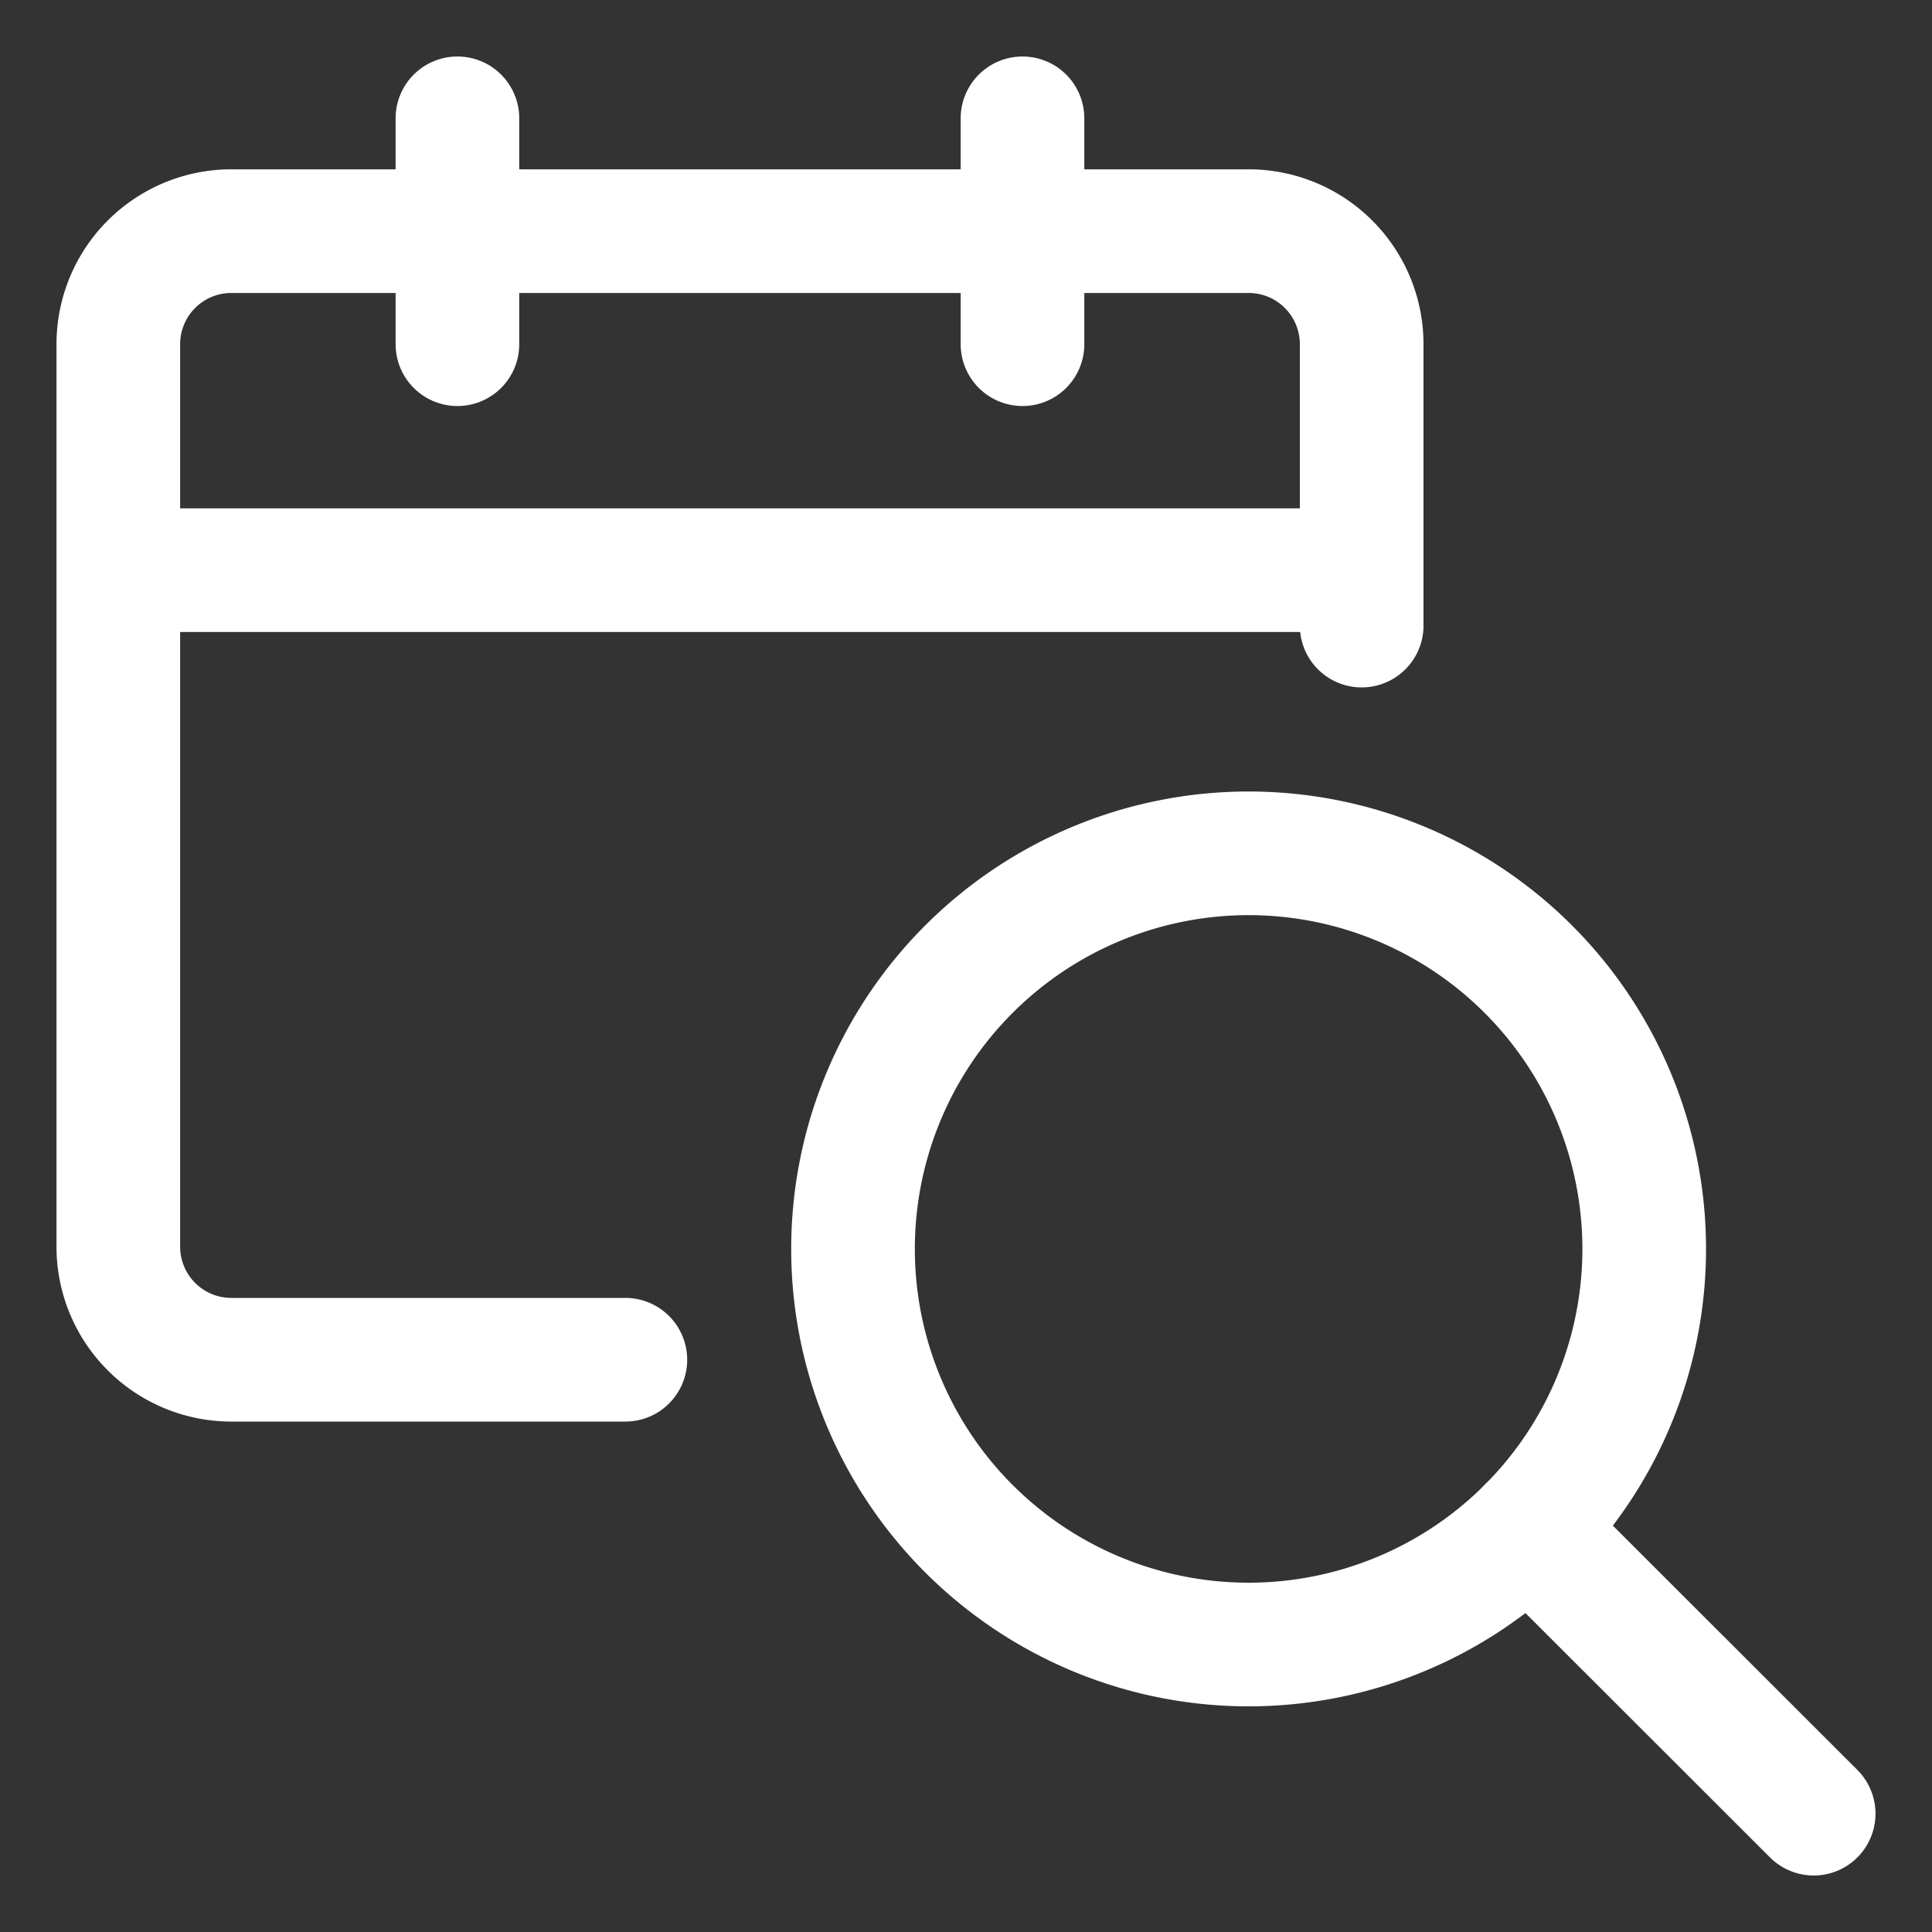
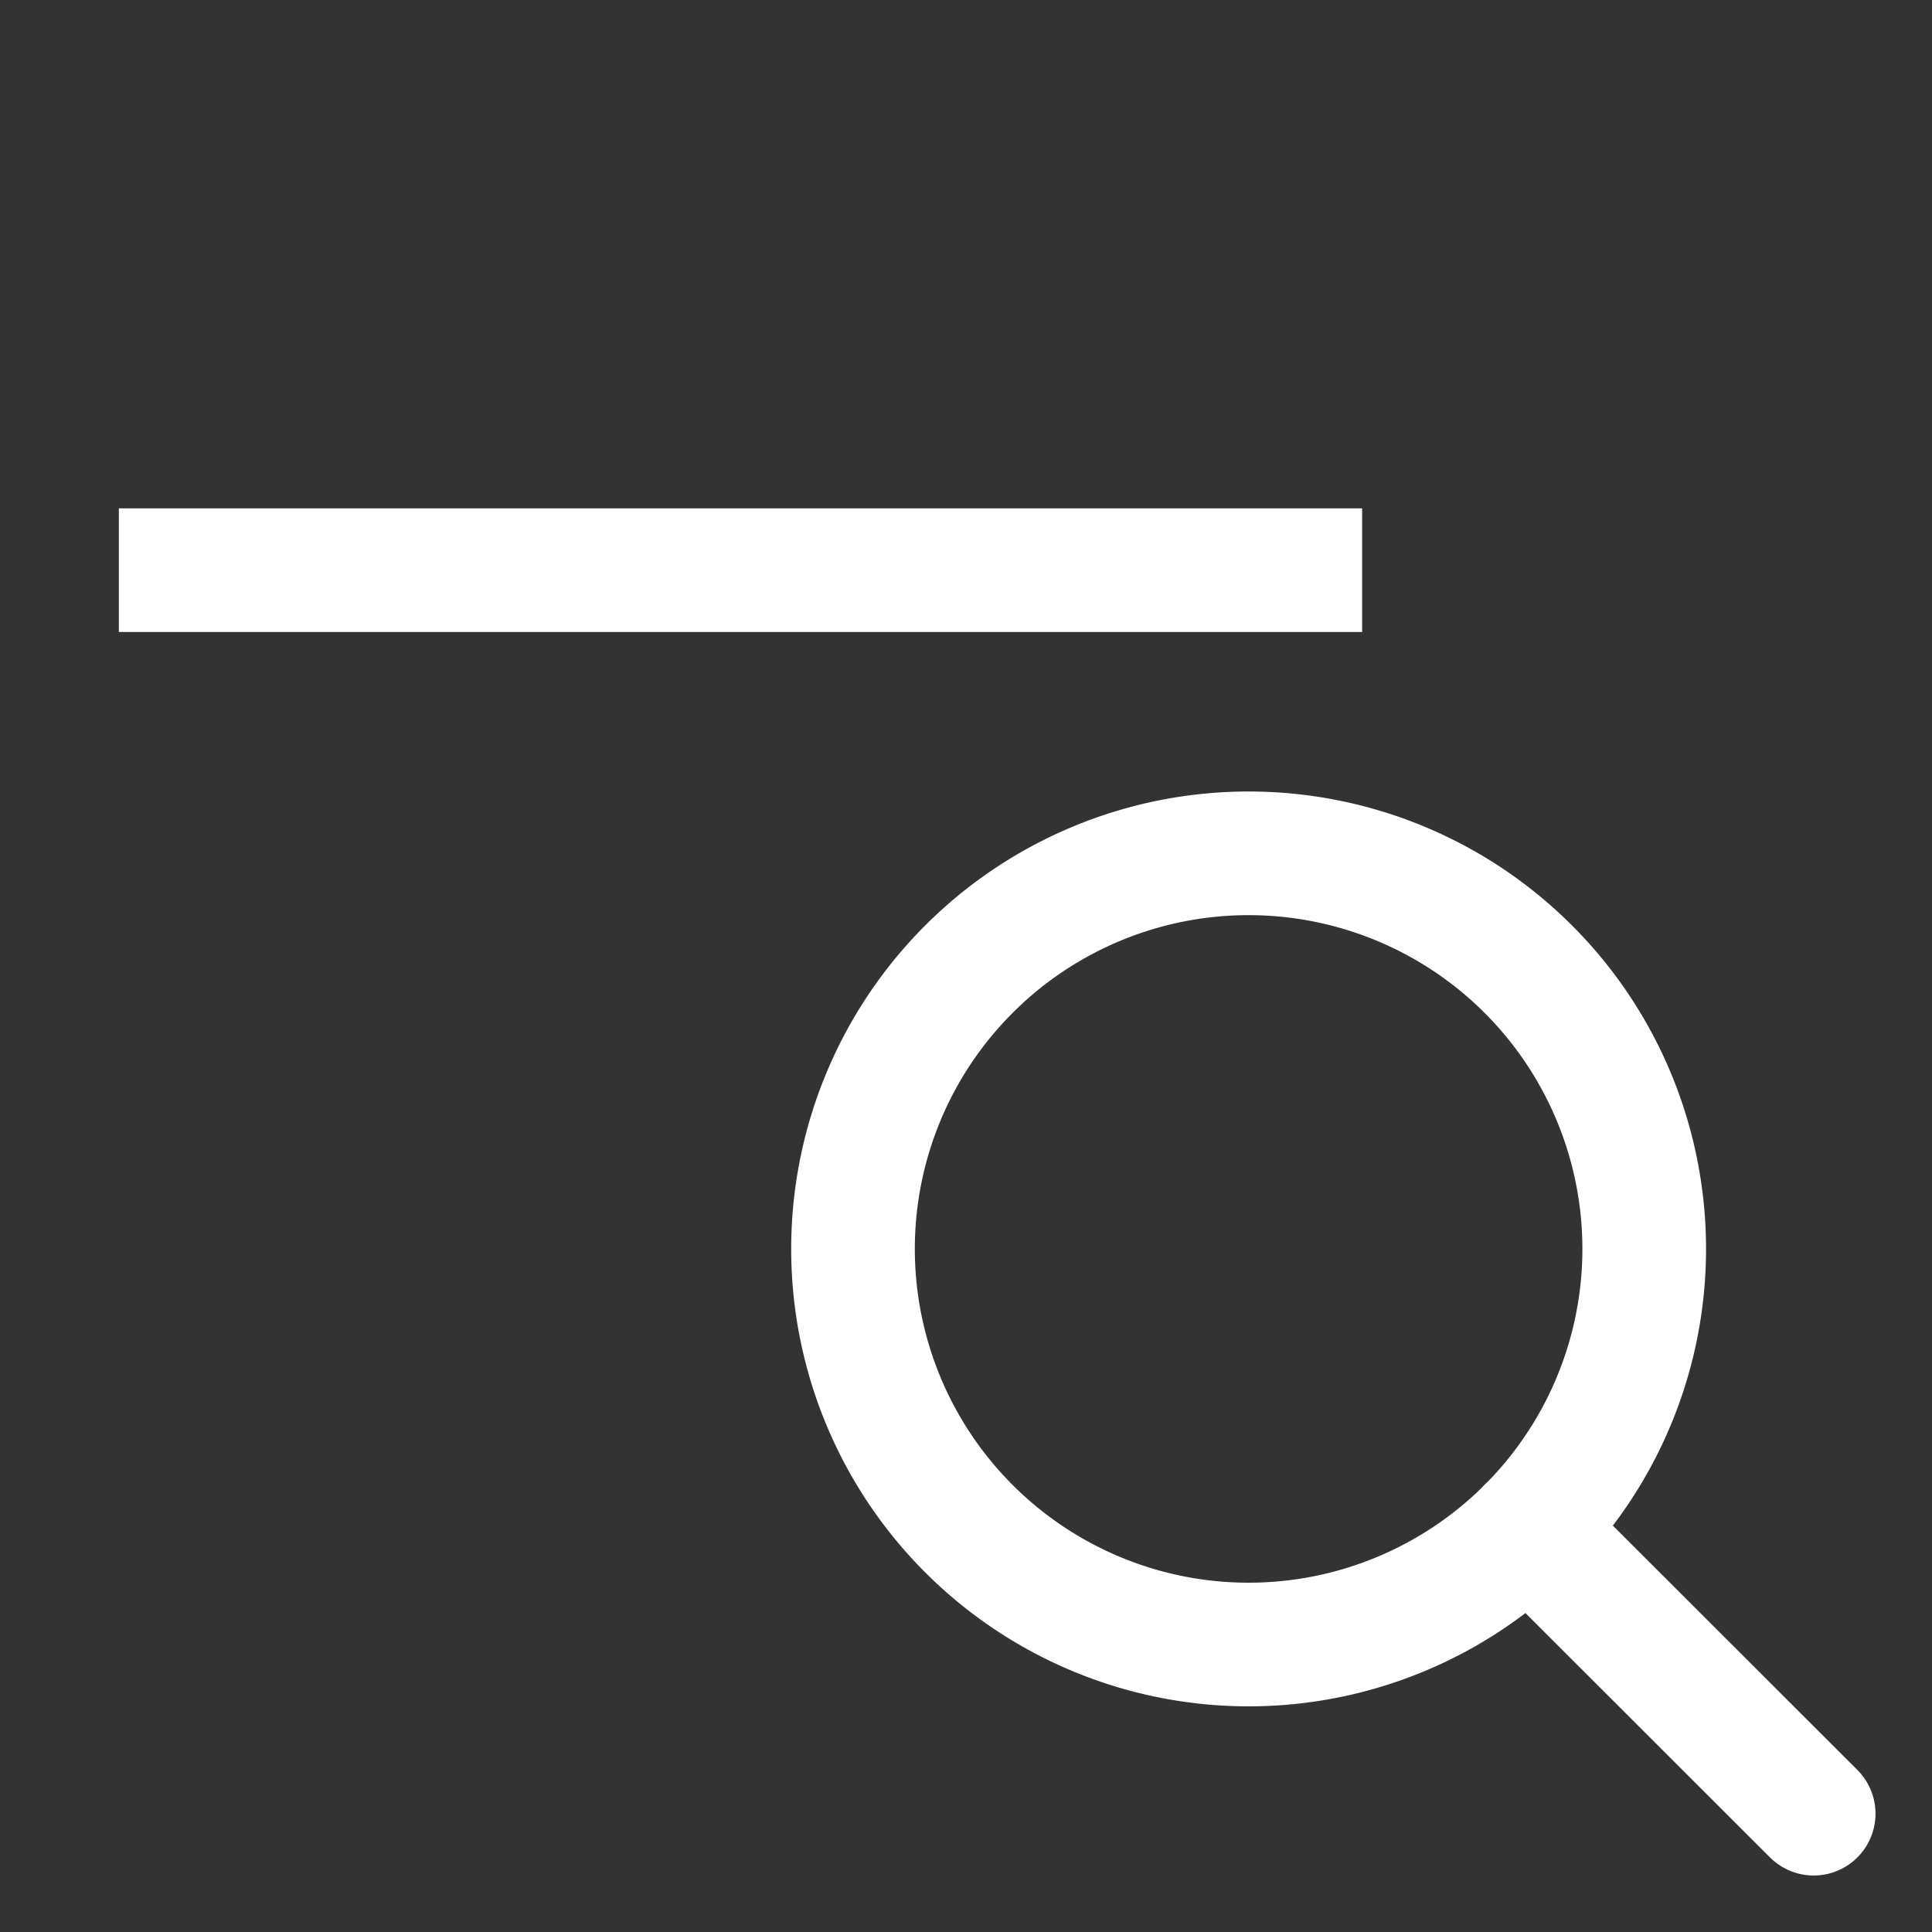
<svg xmlns="http://www.w3.org/2000/svg" width="25" height="25" id="Calendar-Search-1--Streamline-Ultimate" viewBox="-0.8 -0.8 25 25">
  <rect x="-0.8" y="-0.8" width="25" height="25" fill="#333333" stroke="none" />
  <desc>Calendar Search 1 Streamline Icon: https://streamlinehq.com</desc>
-   <path stroke-width="1.6" stroke-linejoin="round" stroke-linecap="round" stroke="#ffffff" fill="none" d="M7.292 16.795H2.194a1.463 1.463 0 0 1 -1.463 -1.463V3.654a1.463 1.463 0 0 1 1.463 -1.463h13.163a1.463 1.463 0 0 1 1.463 1.463v3.641" />
  <path stroke-width="1.6" stroke-linejoin="round" stroke="#ffffff" fill="none" d="m0.738 6.578 16.088 0" />
-   <path stroke-width="1.6" stroke-linejoin="round" stroke-linecap="round" stroke="#ffffff" fill="none" d="m5.119 3.654 0 -2.923" />
-   <path stroke-width="1.6" stroke-linejoin="round" stroke-linecap="round" stroke="#ffffff" fill="none" d="m12.431 3.654 0 -2.923" />
  <path stroke-width="1.6" stroke-linejoin="round" stroke-linecap="round" stroke="#ffffff" fill="none" d="M10.238 15.361a5.119 5.119 0 1 0 10.238 0 5.119 5.119 0 1 0 -10.238 0Z" />
  <path stroke-width="1.6" stroke-linejoin="round" stroke-linecap="round" stroke="#ffffff" fill="none" d="m22.669 22.669 -3.693 -3.69" />
</svg>